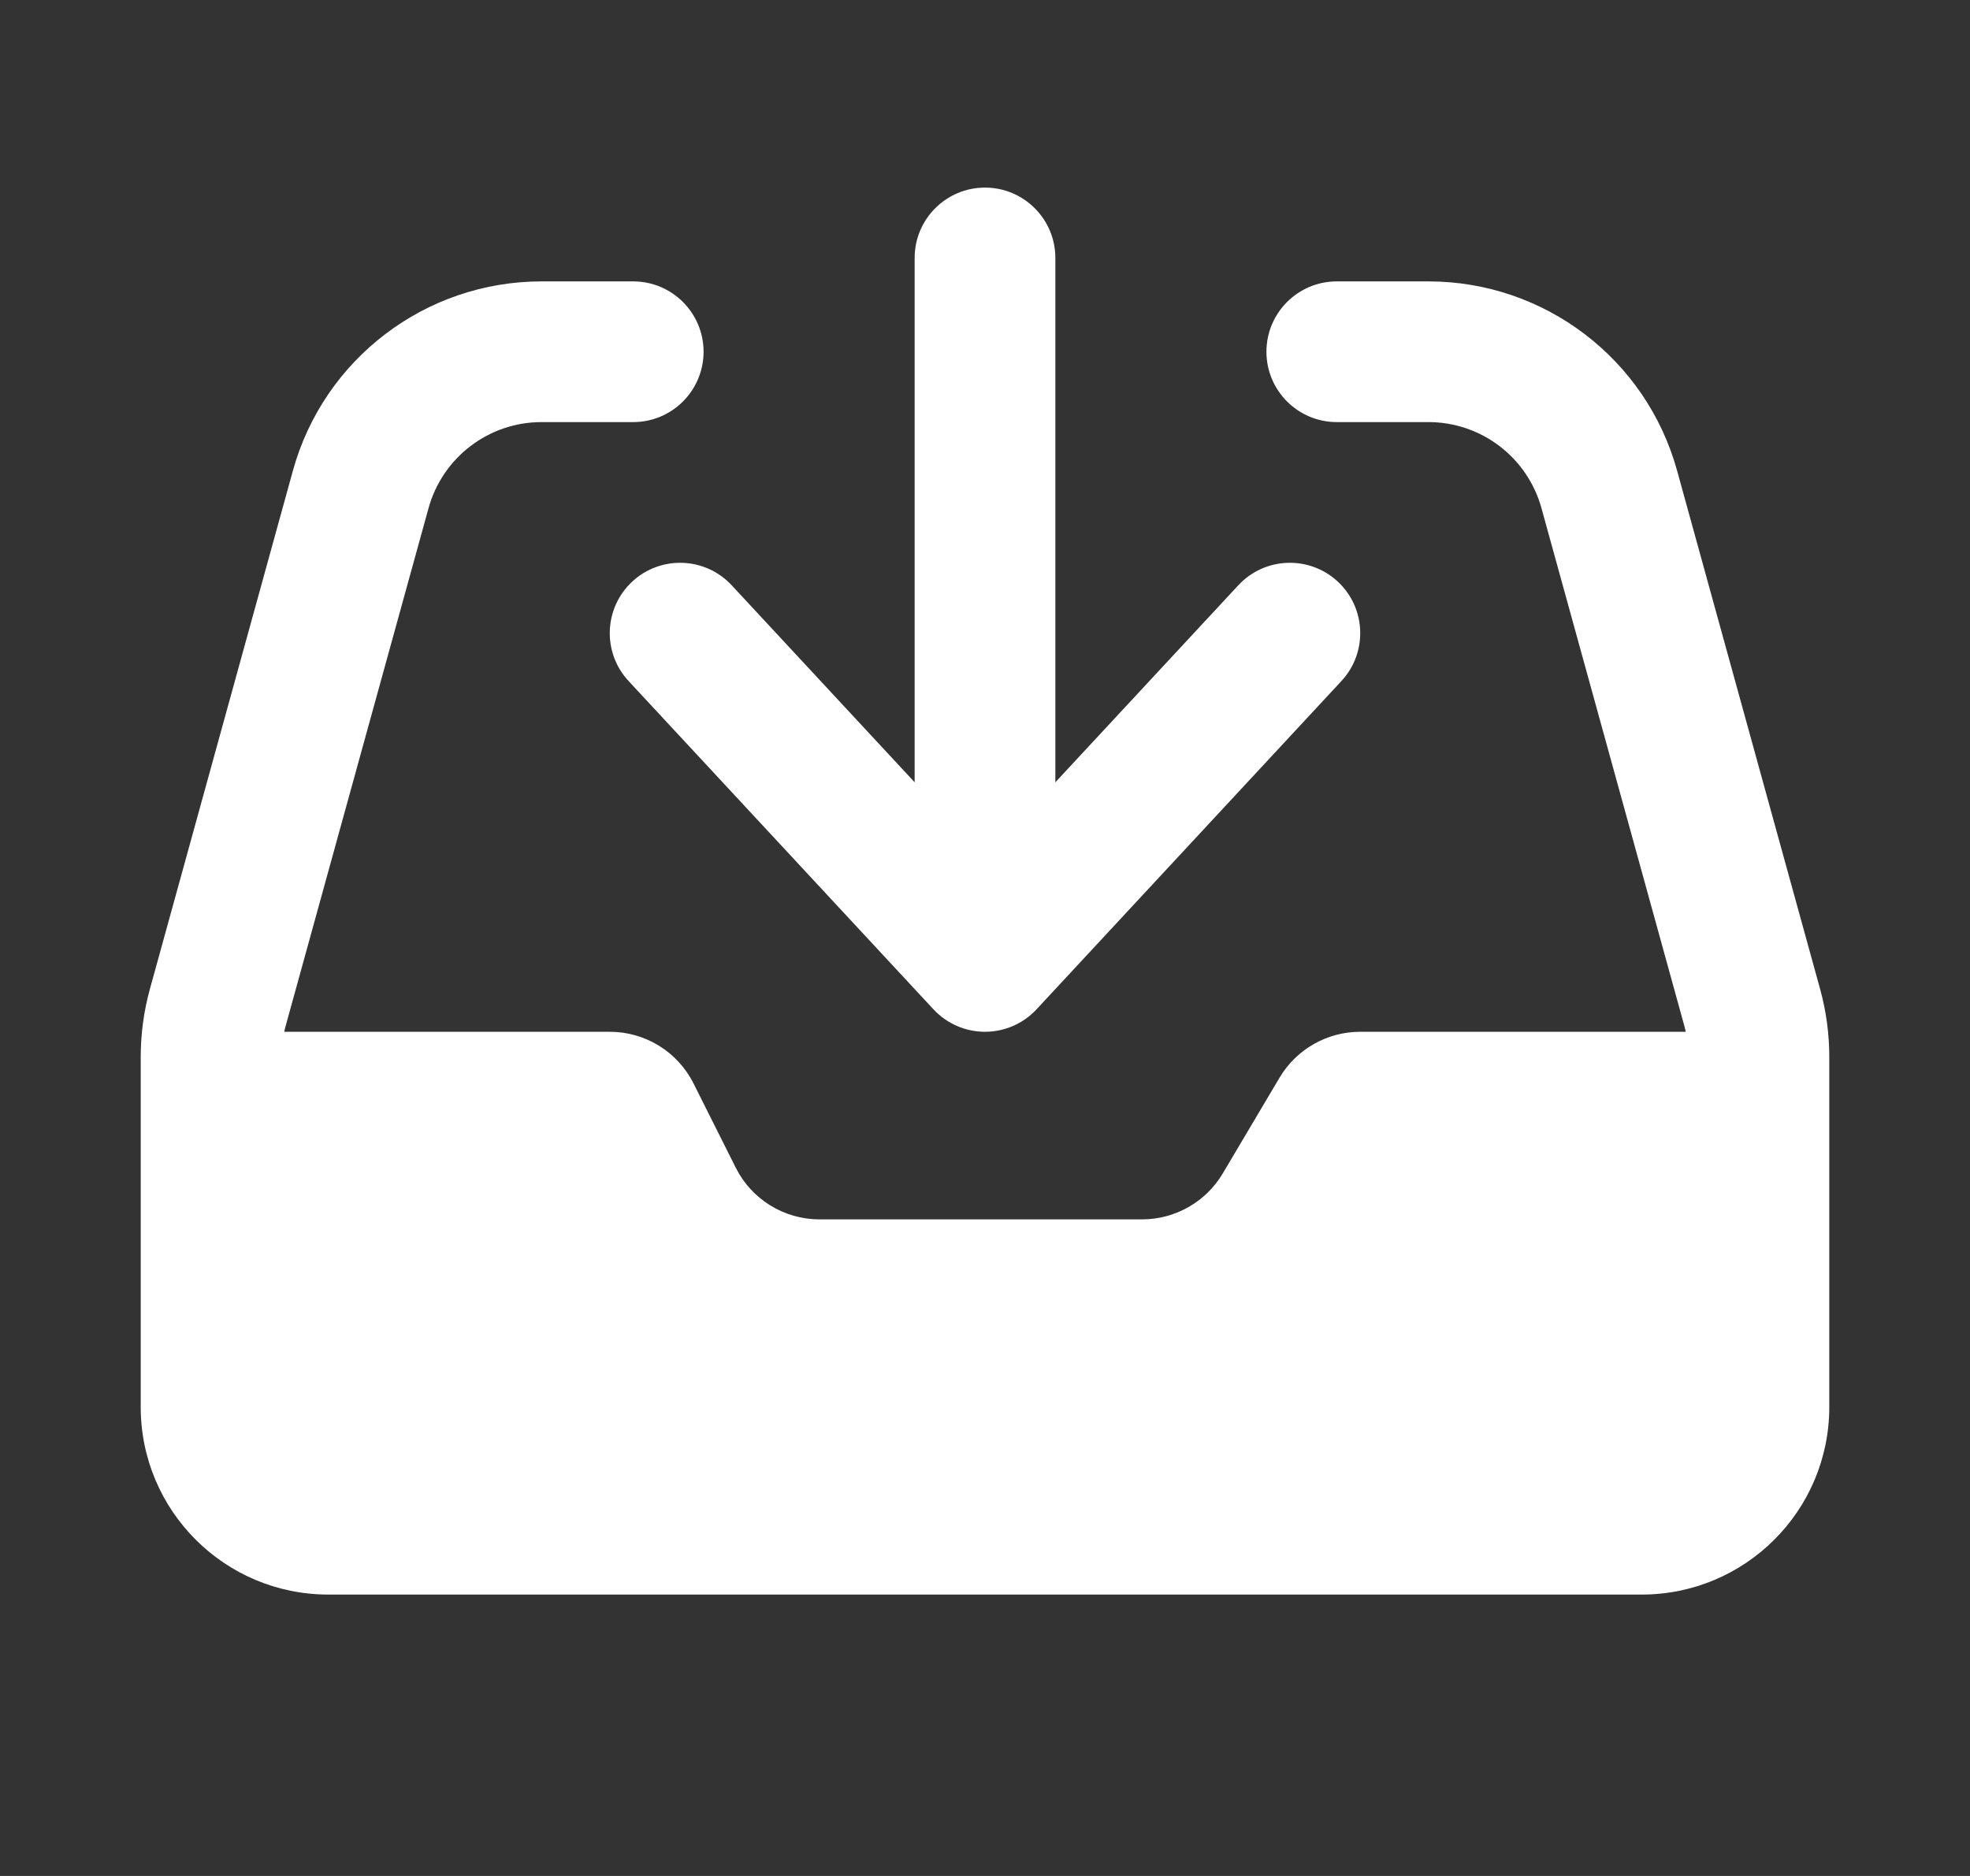
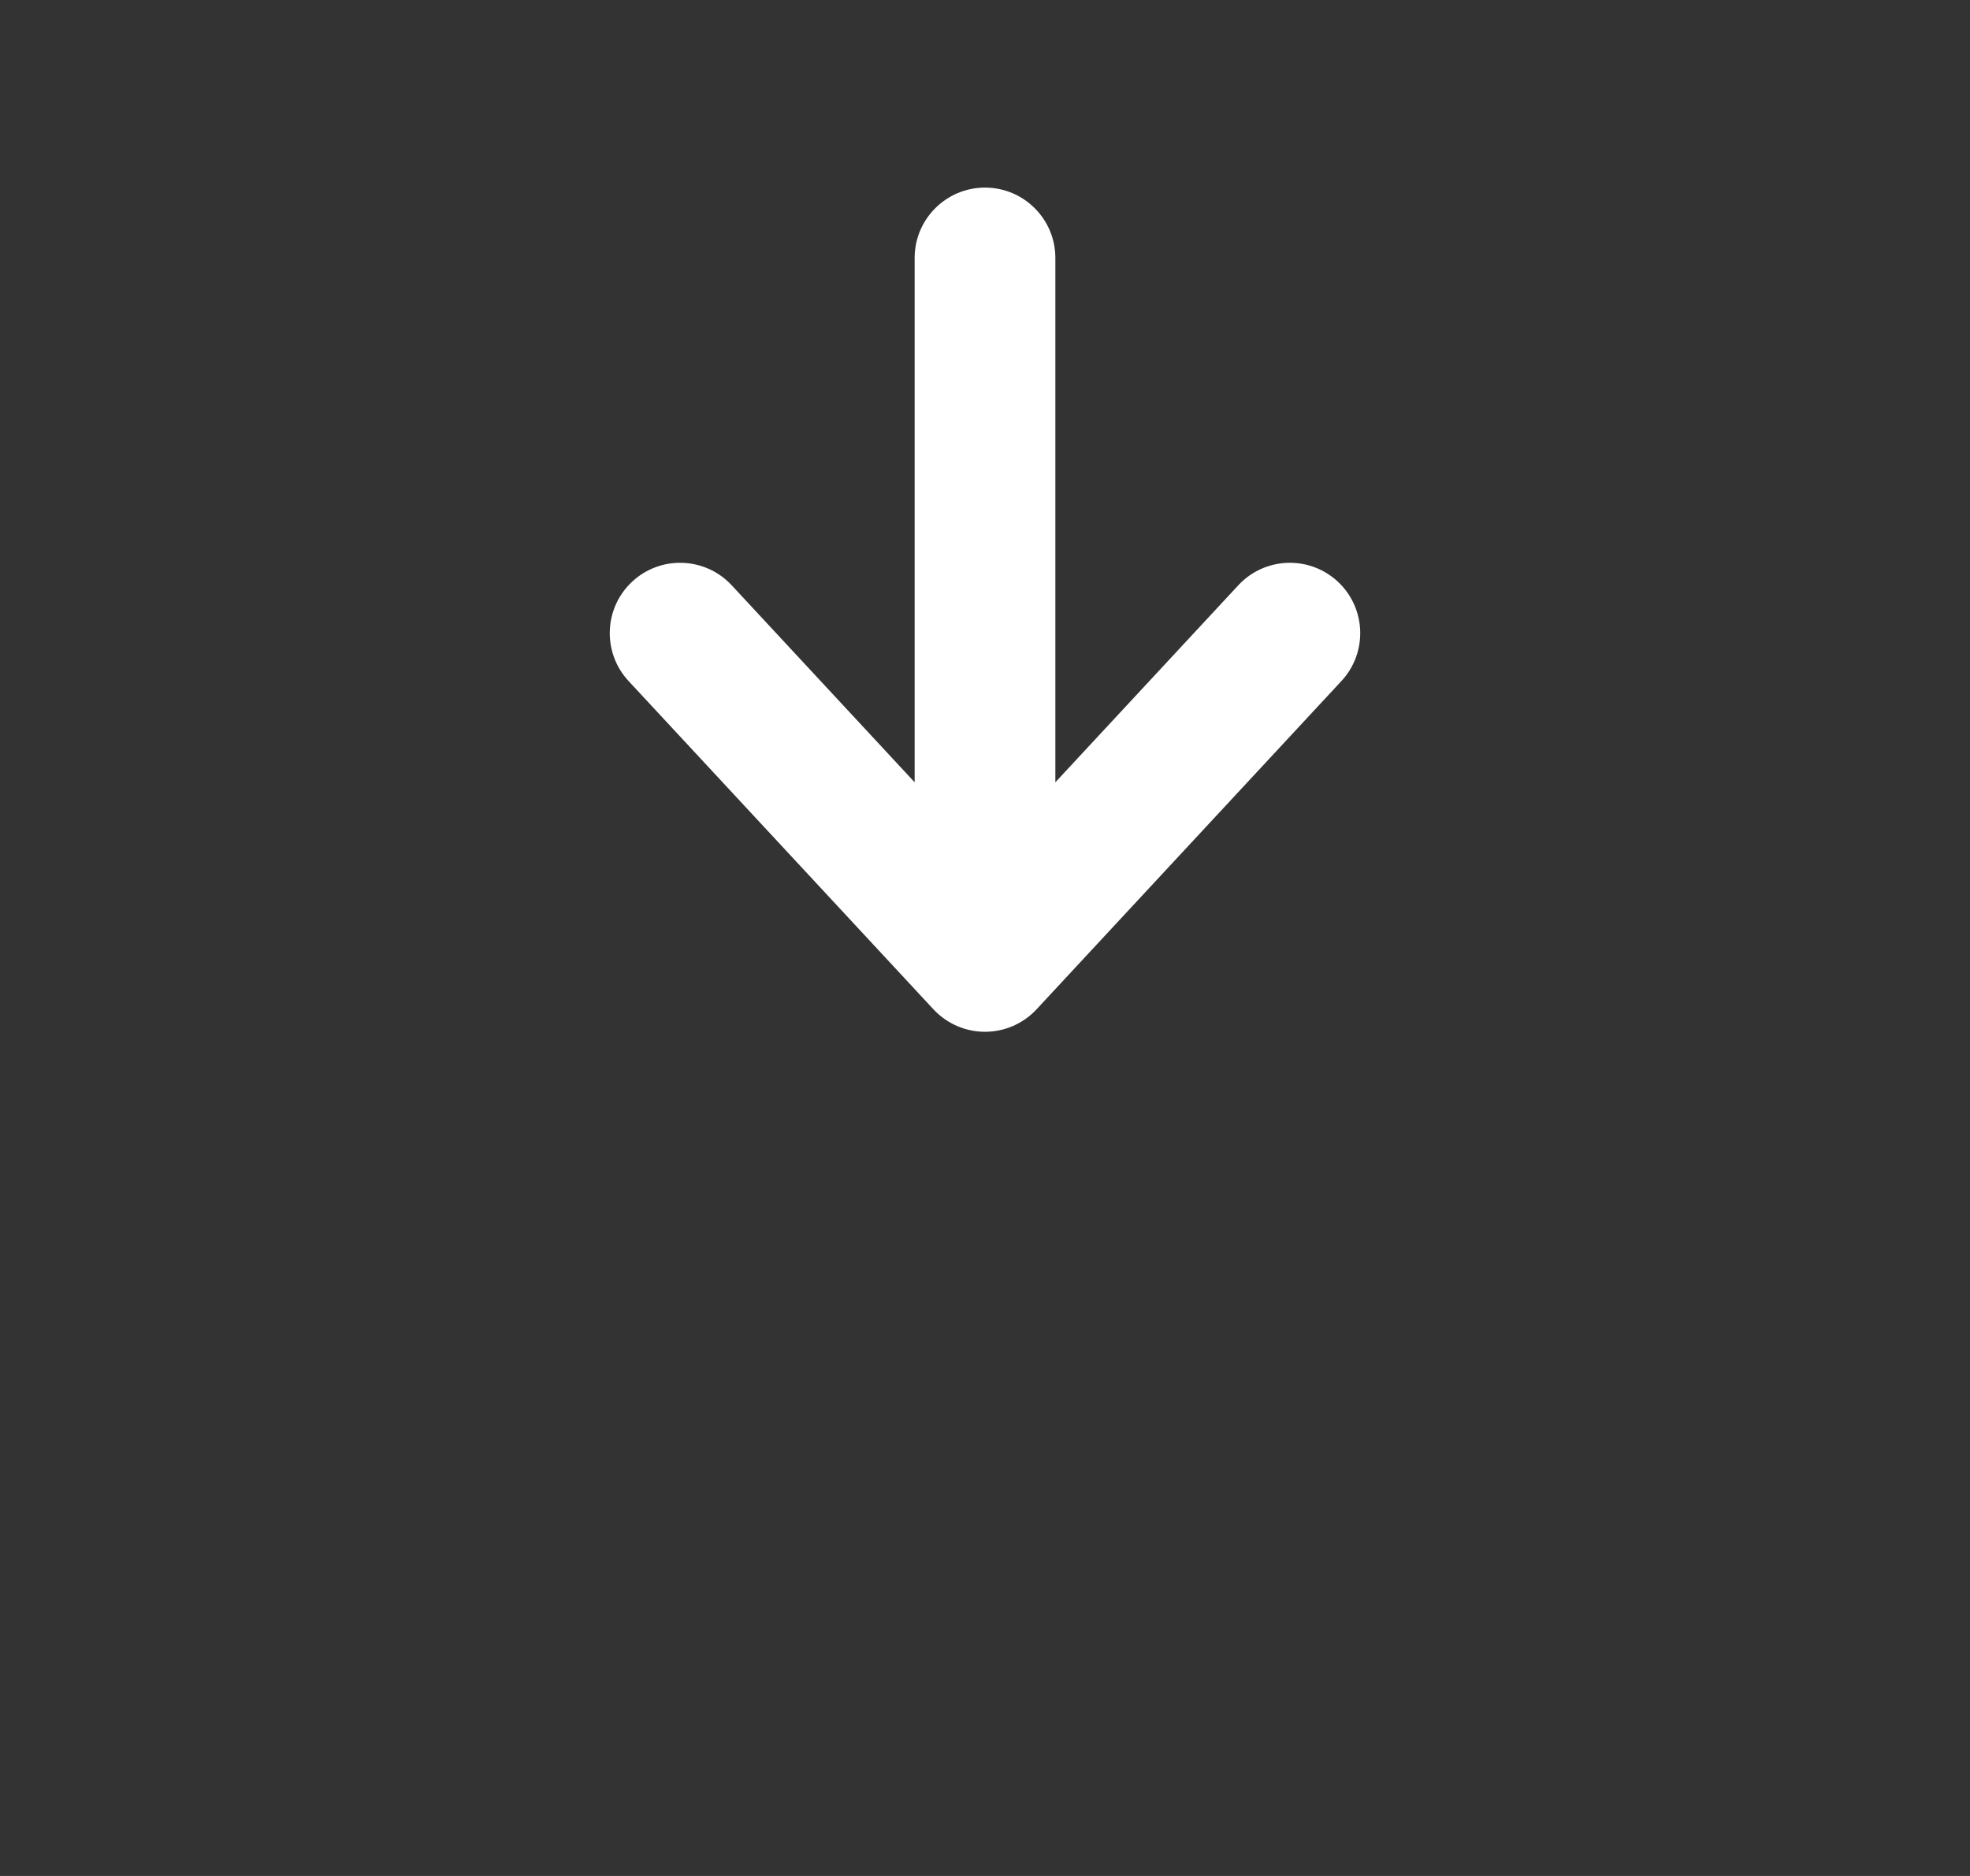
<svg xmlns="http://www.w3.org/2000/svg" width="21" height="20" viewBox="0 0 21 20" fill="none">
  <rect x="0" y="0" width="21" height="20" fill="#333333" stroke="none" />
  <g id="Icon / Right">
    <g id="Union">
      <path d="M10.5 2C10.914 2 11.25 2.336 11.25 2.75V8.34L13.2 6.24C13.482 5.936 13.957 5.919 14.26 6.2C14.564 6.482 14.581 6.957 14.3 7.26L11.05 10.76C10.908 10.913 10.709 11 10.5 11C10.291 11 10.092 10.913 9.95 10.76L6.7 7.26C6.419 6.957 6.436 6.482 6.74 6.2C7.043 5.919 7.518 5.936 7.8 6.24L9.75 8.34V2.75C9.75 2.336 10.086 2 10.5 2Z" fill="white" />
-       <path d="M5.773 4.5C5.211 4.5 4.718 4.875 4.568 5.418L3.045 10.938C3.039 10.959 3.034 10.979 3.03 11H6.5C6.879 11 7.225 11.214 7.394 11.553L7.842 12.447C8.011 12.786 8.357 13 8.736 13H12.174C12.527 13 12.854 12.814 13.034 12.511L13.64 11.489C13.82 11.186 14.147 11 14.5 11H17.97C17.966 10.979 17.961 10.959 17.955 10.938L16.432 5.418C16.282 4.875 15.789 4.5 15.227 4.5H14.25C13.836 4.5 13.5 4.164 13.5 3.75C13.5 3.336 13.836 3 14.25 3H15.227C16.464 3 17.549 3.826 17.878 5.019L19.401 10.54C19.467 10.778 19.5 11.024 19.5 11.271V15C19.5 16.105 18.605 17 17.5 17H3.5C2.395 17 1.5 16.105 1.5 15V11.271C1.5 11.024 1.533 10.778 1.599 10.54L3.122 5.019C3.451 3.826 4.536 3 5.773 3H6.75C7.164 3 7.5 3.336 7.5 3.75C7.5 4.164 7.164 4.5 6.75 4.5H5.773Z" fill="white" />
    </g>
  </g>
</svg>